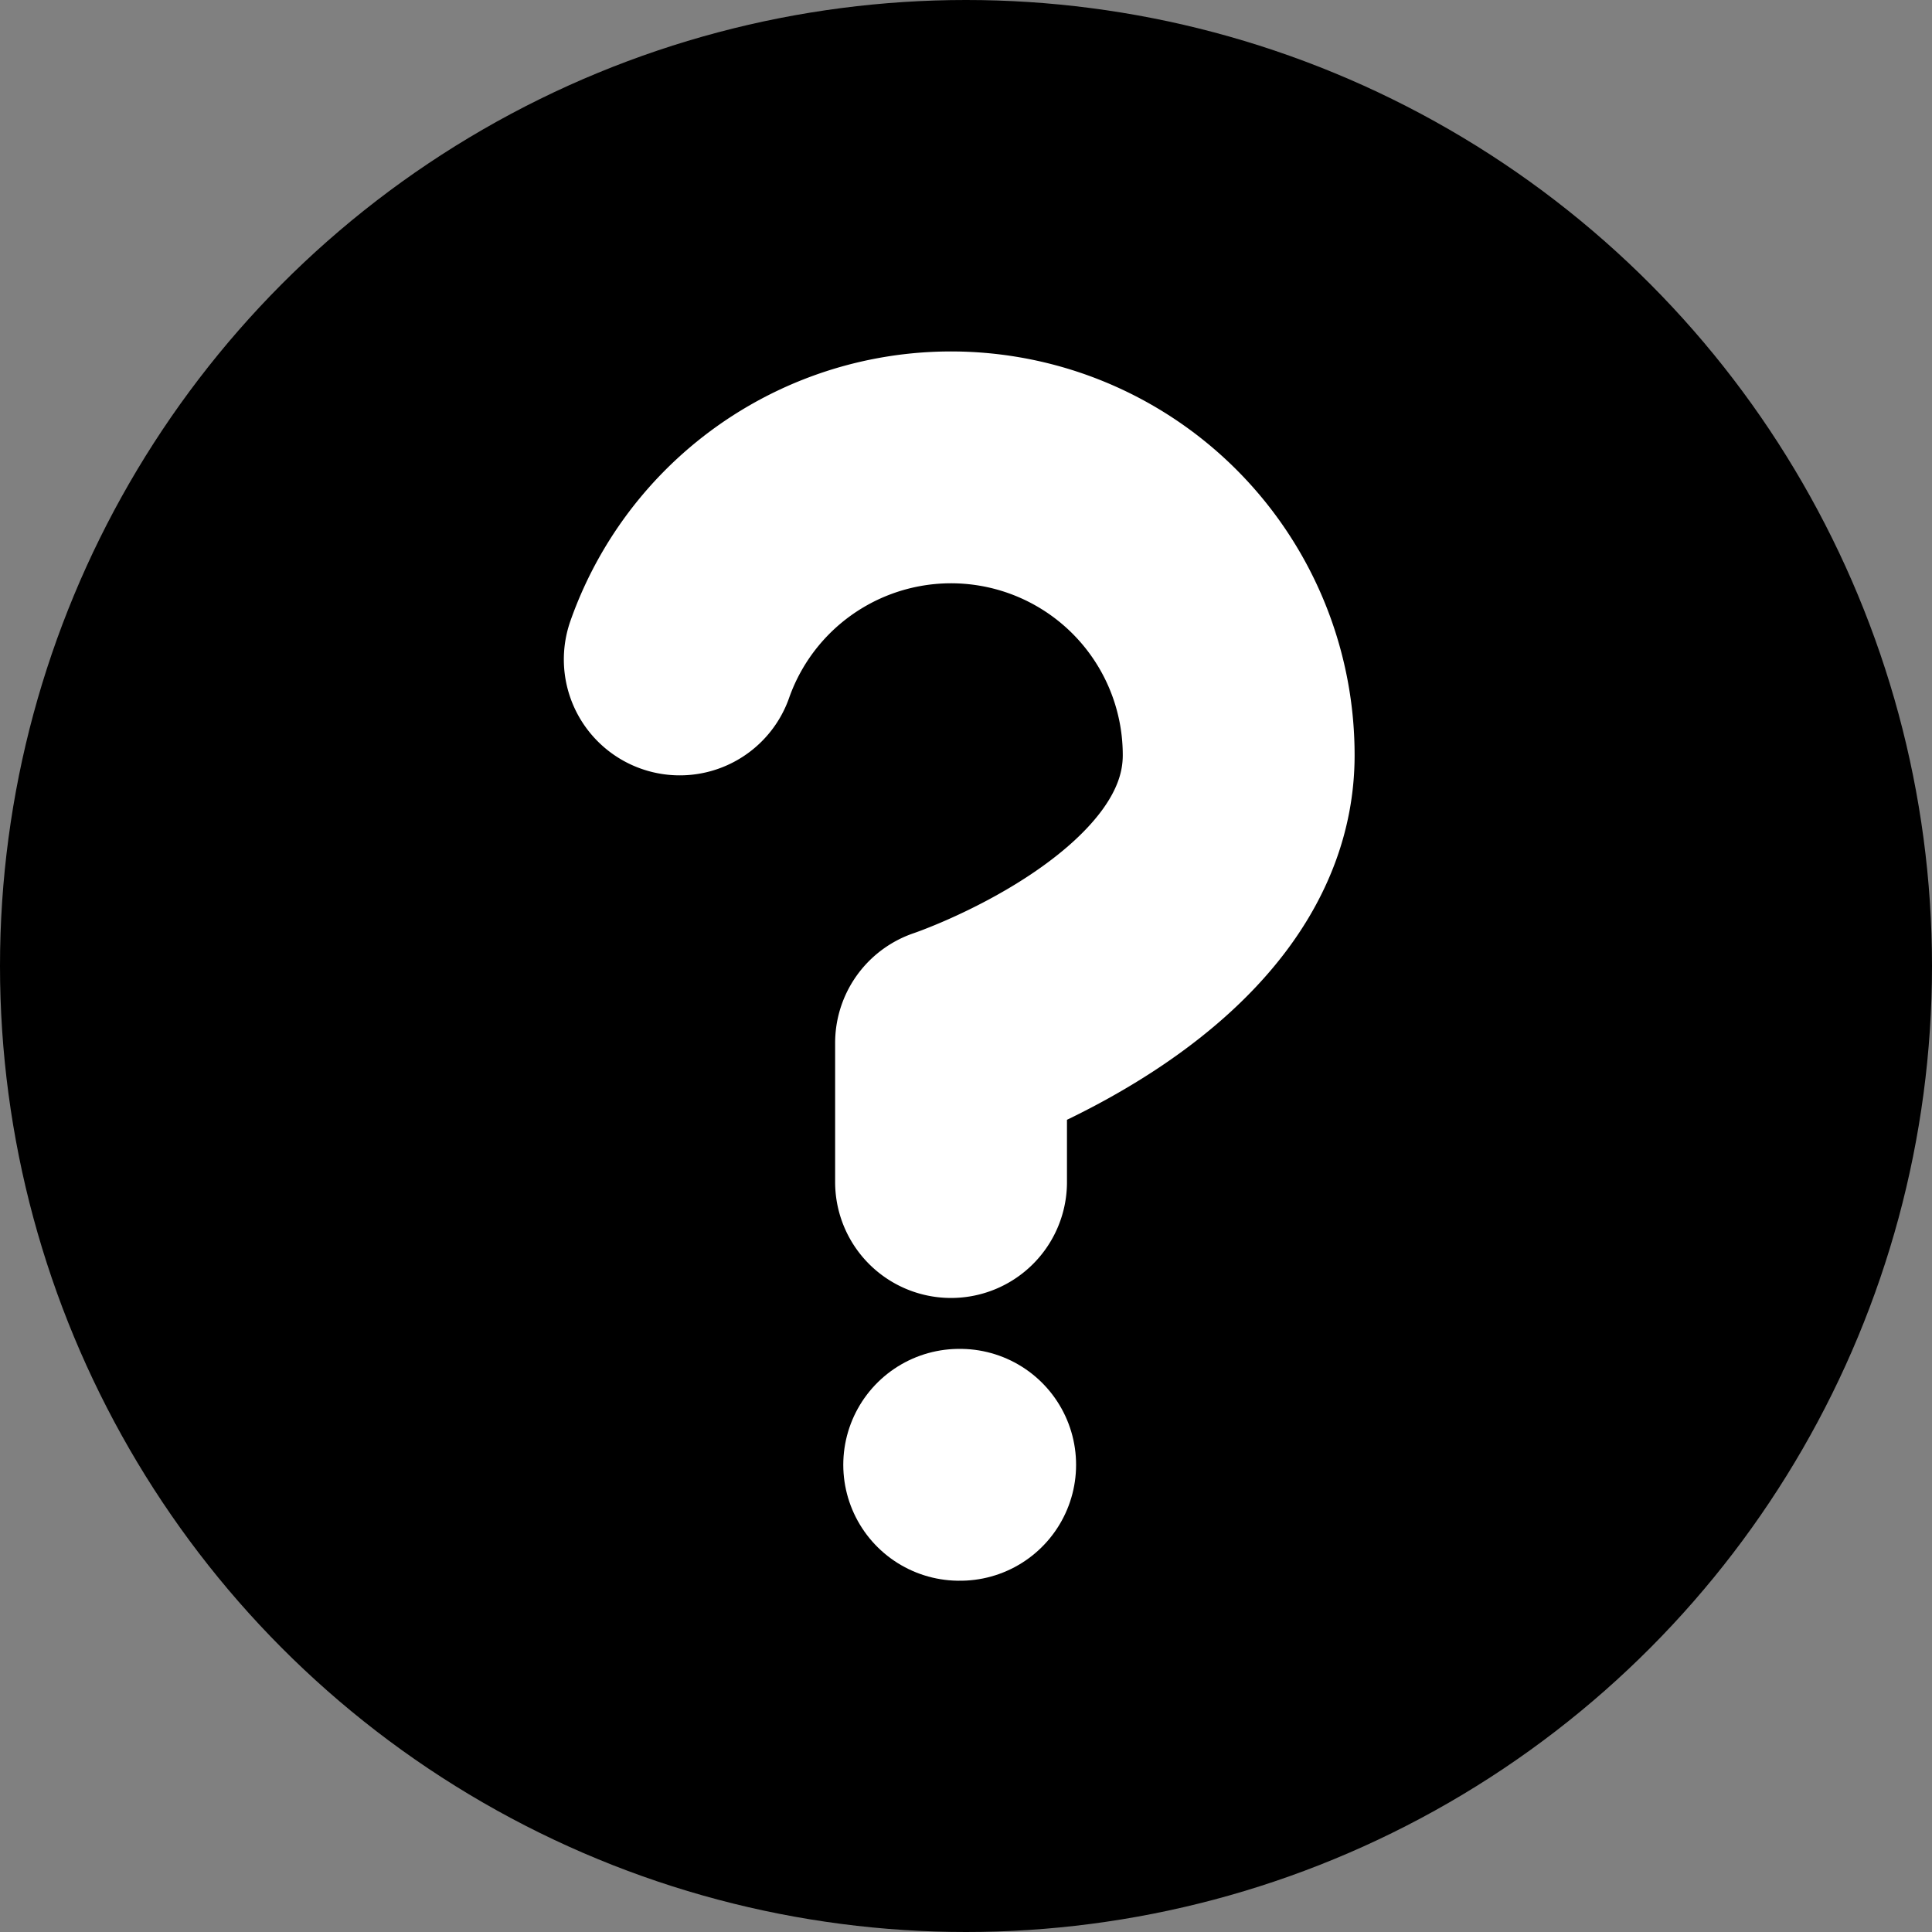
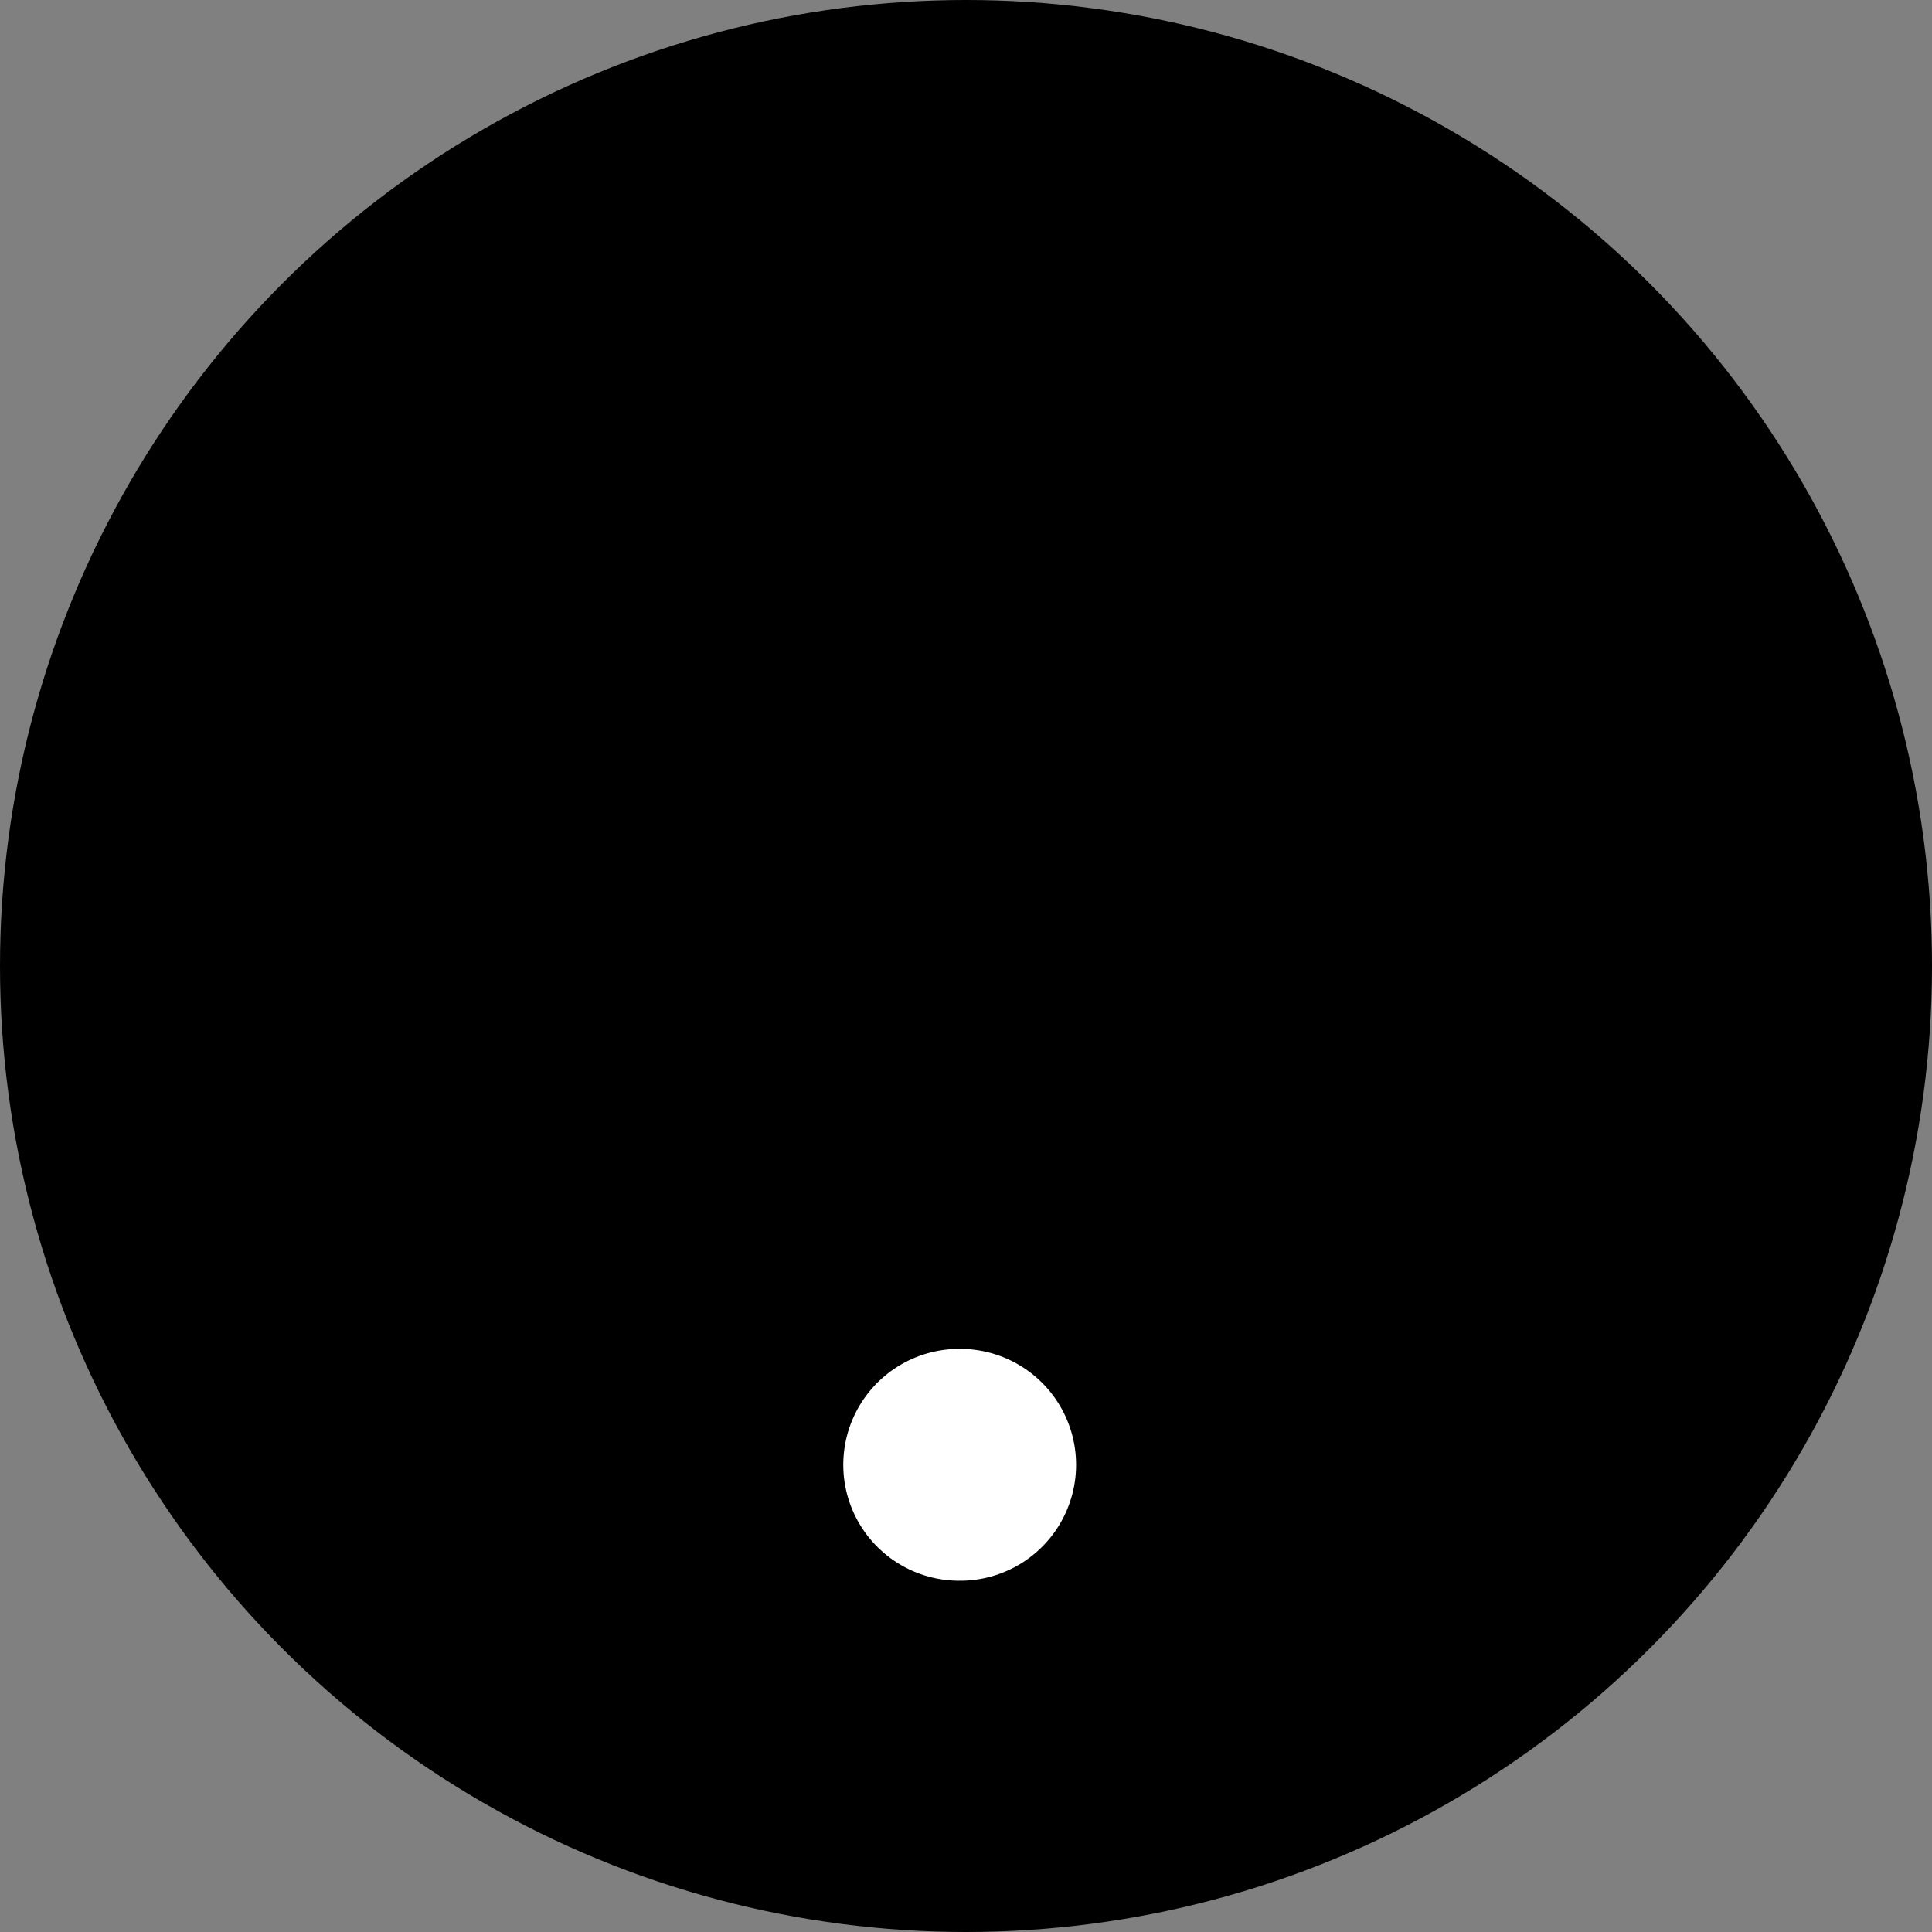
<svg xmlns="http://www.w3.org/2000/svg" width="50" height="50" viewBox="0 0 50 50">
  <rect x="0" y="0" width="50" height="50" fill="#808080" stroke="none" />
  <g transform="translate(0 -0.469)">
    <g transform="translate(0 0)">
      <circle cx="25" cy="25" r="25" transform="translate(0 0.469)" />
-       <path d="M9.09,11.969a7.444,7.444,0,0,1,14.465,2.481c0,4.962-7.444,7.444-7.444,7.444v3.6" transform="translate(8.502 5.566)" stroke="#fff" stroke-linecap="round" stroke-linejoin="round" stroke-width="6" />
      <line x2="0.025" transform="translate(24.824 38.378)" fill="none" stroke="#fff" stroke-linecap="round" stroke-linejoin="round" stroke-width="6" />
    </g>
  </g>
</svg>